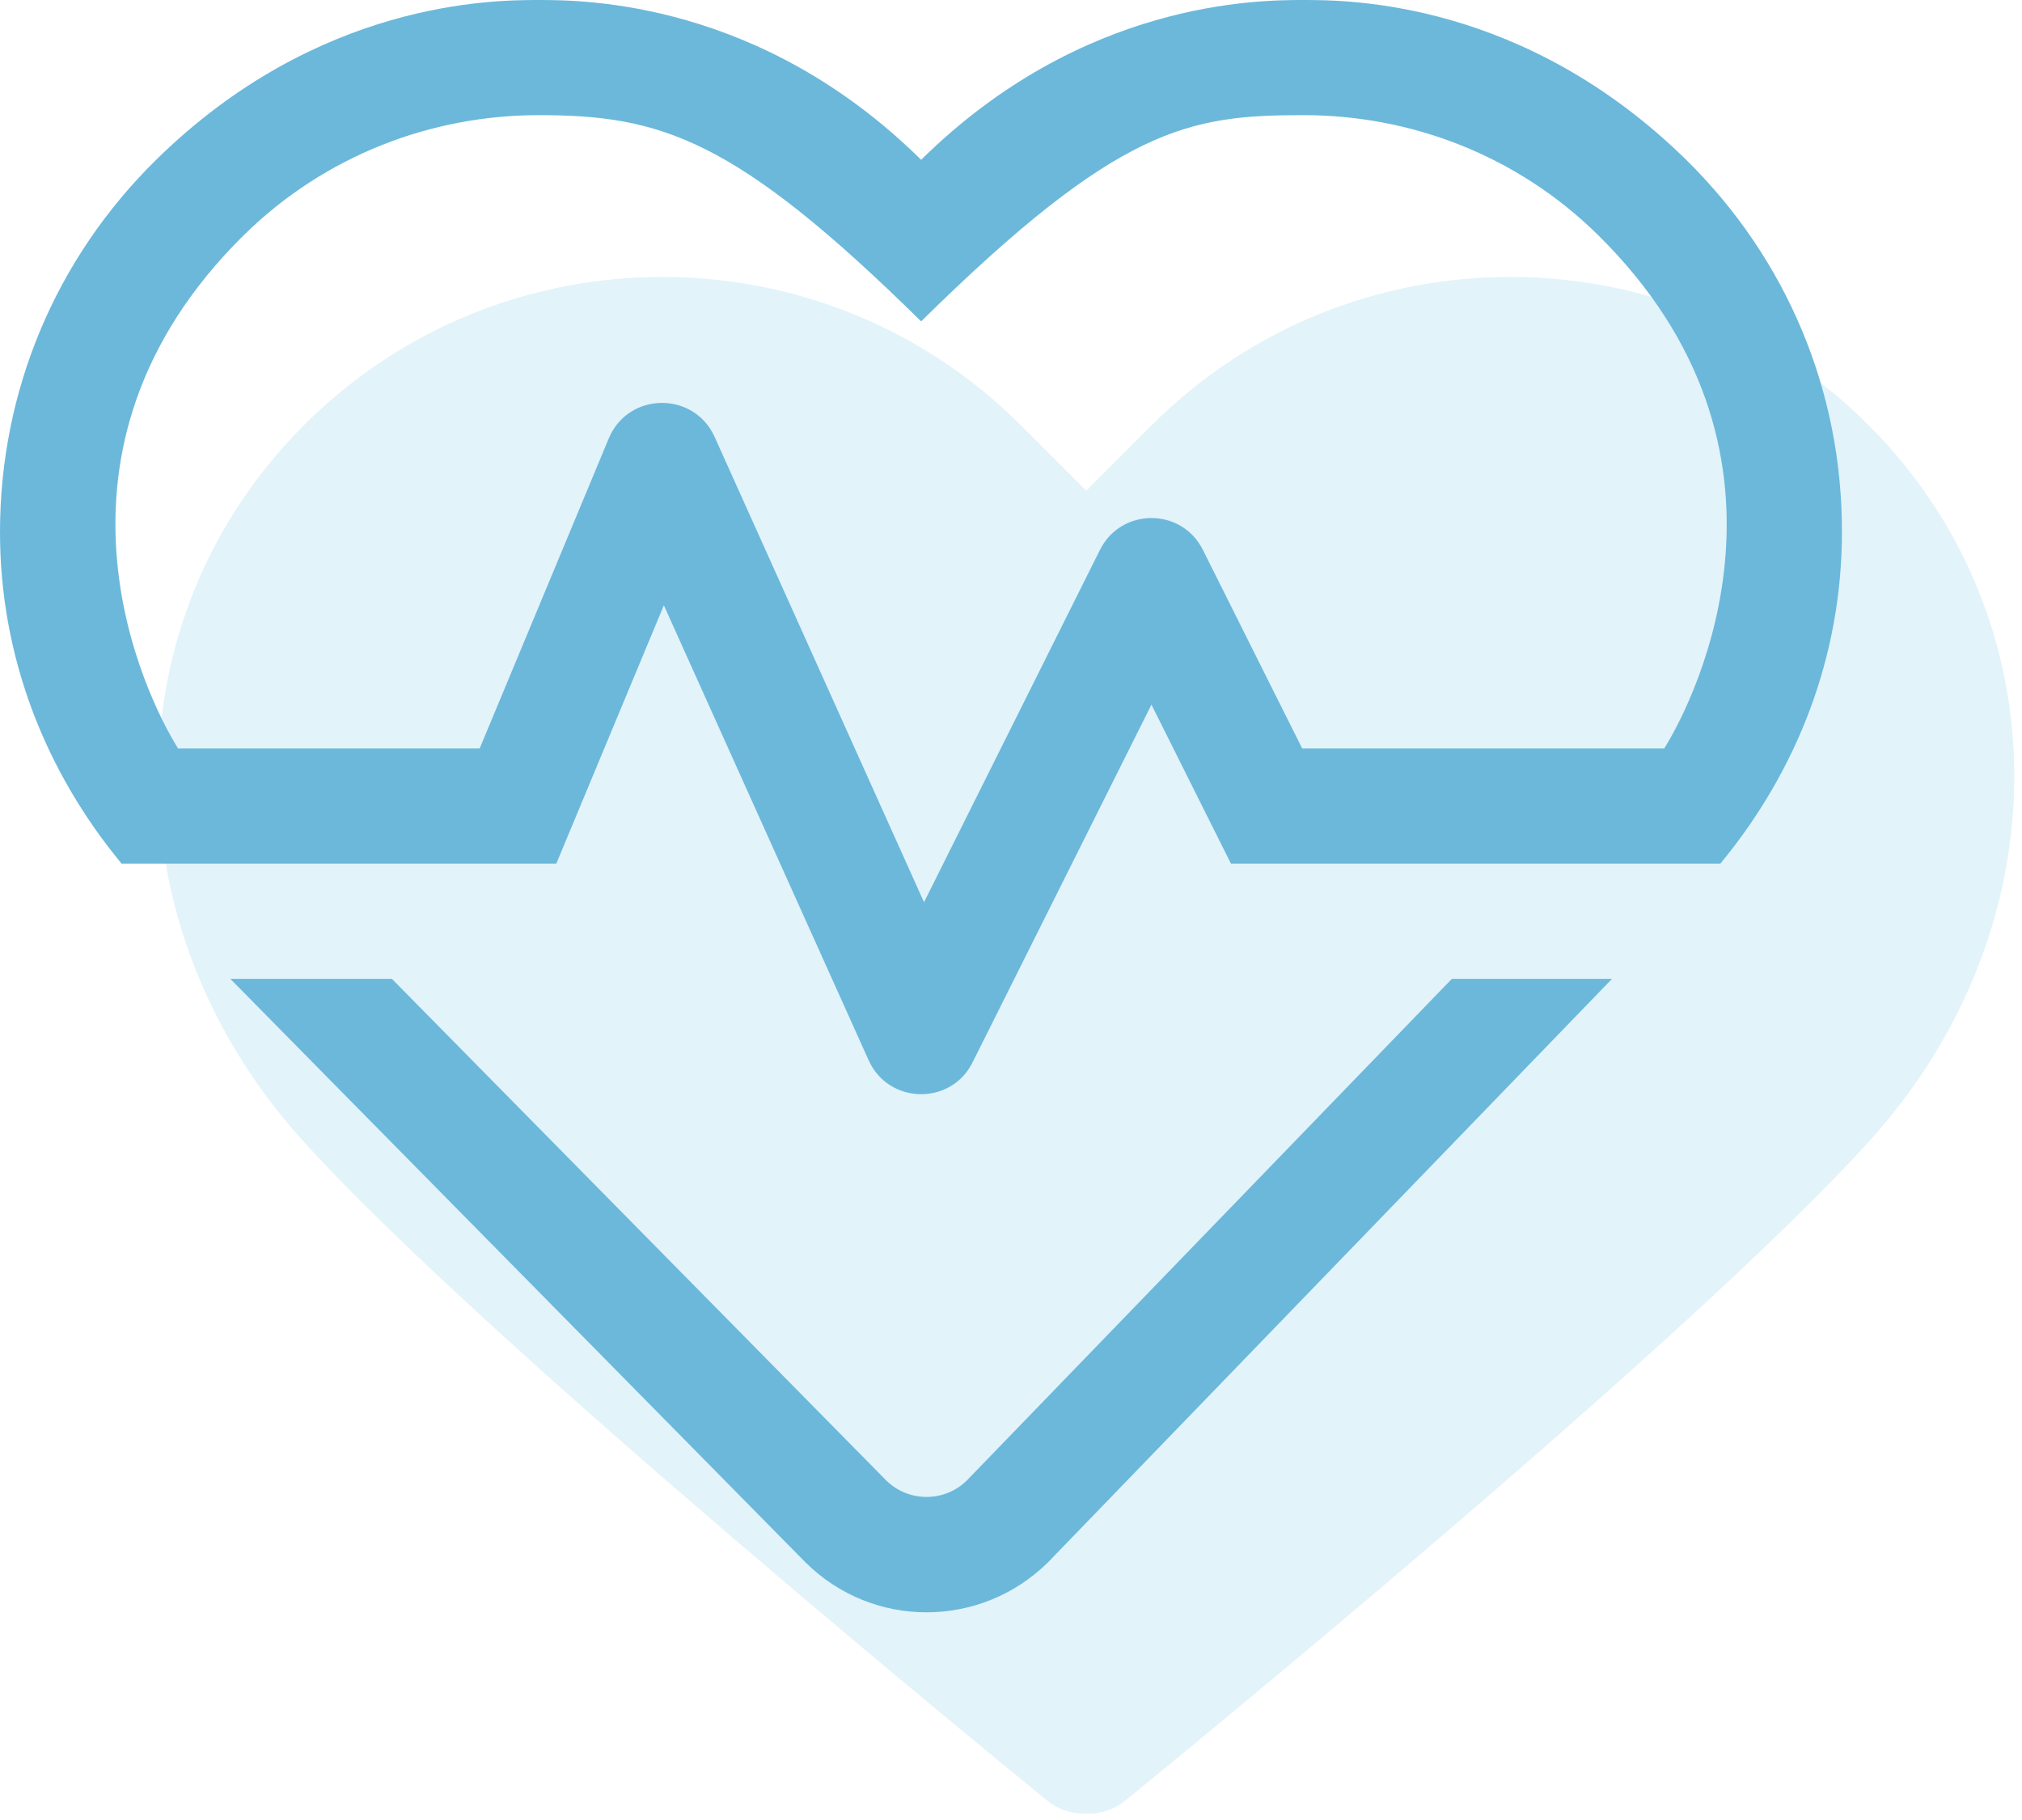
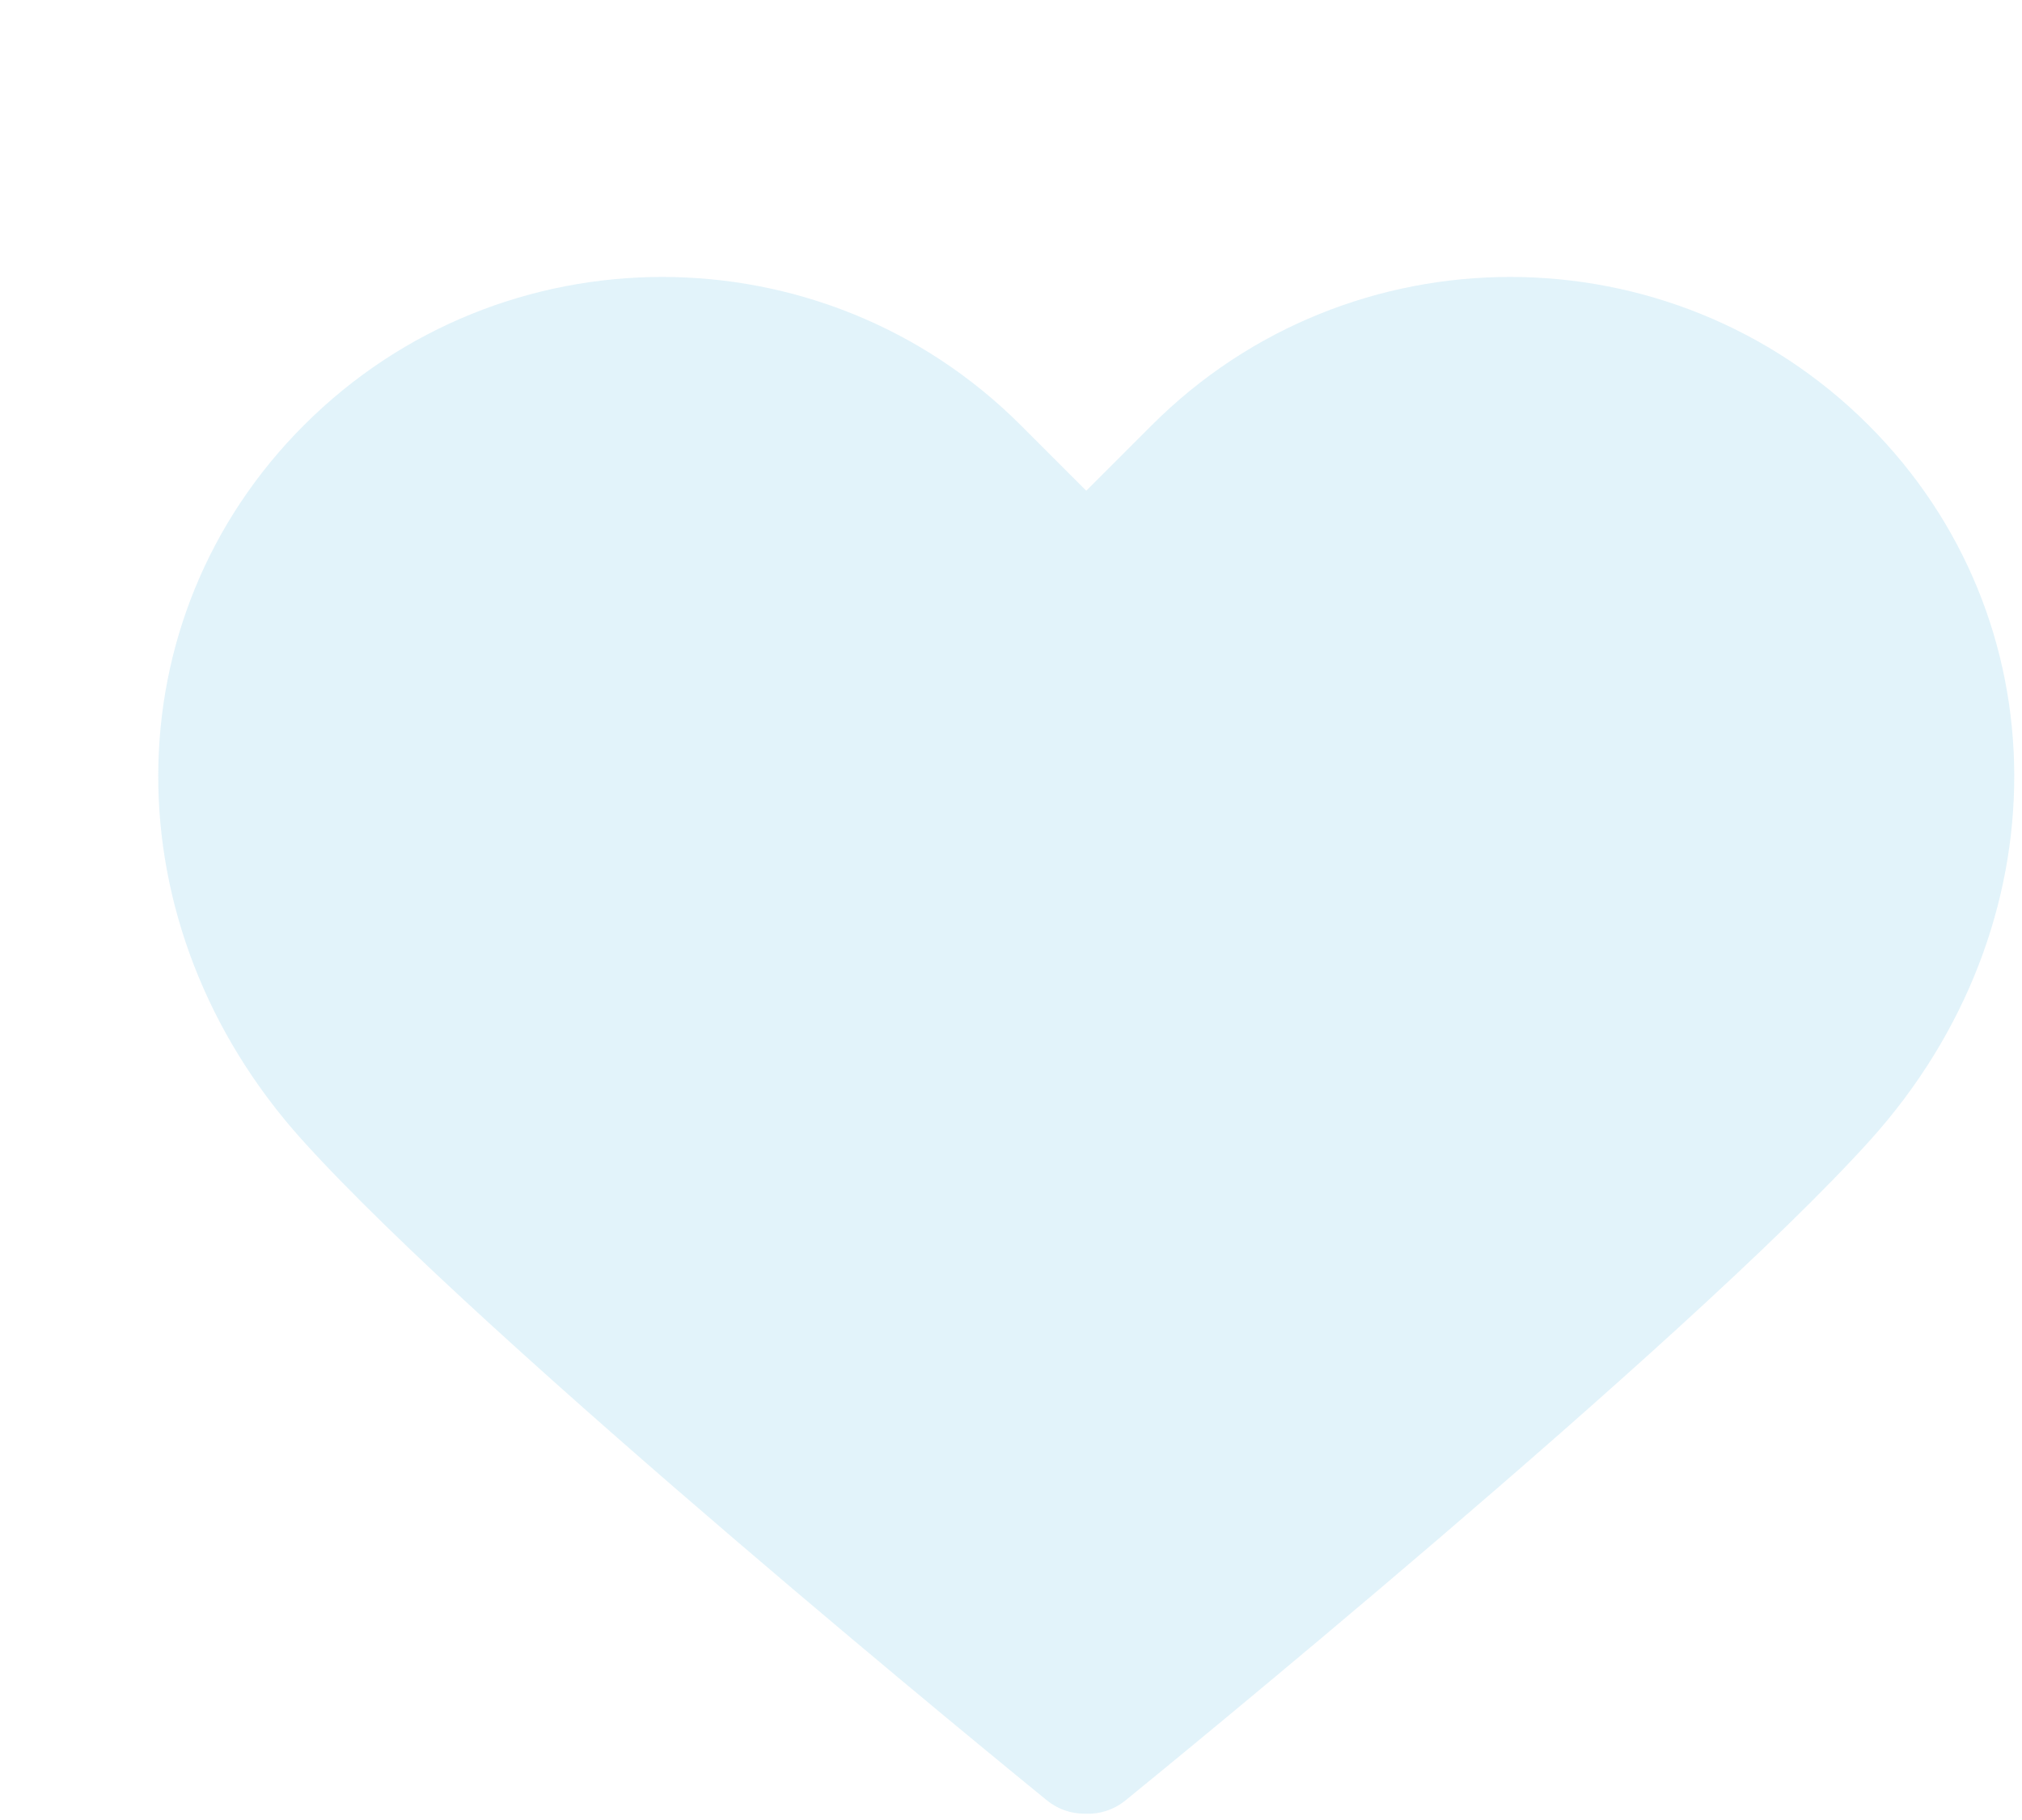
<svg xmlns="http://www.w3.org/2000/svg" width="50px" height="45px" viewBox="0 0 50 45" version="1.1">
  <title>leven-met-parkinson</title>
  <desc>Created with Sketch.</desc>
  <g id="12-/-Icons" stroke="none" stroke-width="1" fill="none" fill-rule="evenodd">
    <g id="Artboard" transform="translate(-218, -114)">
      <g id="leven-met-parkinson" transform="translate(218, 114)">
        <path d="M46.205,10.511 C41.319,5.627 33.37,5.626 28.484,10.511 L26.861,12.134 L25.238,10.511 C20.352,5.627 12.403,5.626 7.518,10.511 C2.732,15.297 2.709,22.892 7.464,28.177 C11.972,33.187 25.324,44.055 25.89,44.516 C26.162,44.737 26.49,44.844 26.815,44.844 C26.83,44.844 26.845,44.844 26.86,44.844 C27.199,44.858 27.545,44.747 27.83,44.516 C28.396,44.056 41.749,33.187 46.258,28.177 C51.012,22.891 50.989,15.297 46.205,10.511 Z" id="Path" fill="#72C7E7" opacity="0.2" />
-         <path d="M41.704,3.959 C37.691,0.018 33.366,0 32.236,0 C31.106,0 26.764,0.018 22.778,3.951 C18.801,0.027 14.459,0 13.32,0 C12.19,0 7.857,0.018 3.853,3.959 C1.37,6.406 0,9.672 0,13.16 C0,16.203 1.094,19.041 3.007,21.354 L13.756,21.354 L16.416,14.966 L21.479,26.213 C21.968,27.307 23.517,27.343 24.05,26.266 L28.473,17.422 L30.439,21.354 L42.54,21.354 C44.453,19.041 45.547,16.203 45.547,13.16 C45.556,9.672 44.186,6.406 41.704,3.959 L41.704,3.959 Z M41.152,18.507 L32.201,18.507 L29.745,13.596 C29.22,12.546 27.725,12.546 27.2,13.596 L22.849,22.307 L17.671,10.802 C17.155,9.663 15.535,9.69 15.055,10.837 L11.861,18.507 L4.404,18.507 C3.586,17.208 0.614,11.149 6.033,5.81 C8.044,3.835 10.677,2.847 13.32,2.847 C16.336,2.847 18.169,3.408 22.778,7.946 C27.672,3.123 29.407,2.847 32.236,2.847 C34.879,2.847 37.513,3.835 39.515,5.81 C44.942,11.158 41.962,17.217 41.152,18.507 Z M23.908,36.605 C23.356,37.148 22.467,37.148 21.915,36.605 L9.69,24.202 L5.695,24.202 L19.922,38.634 C21.586,40.28 24.246,40.271 25.91,38.634 L39.862,24.202 L35.902,24.202 L23.908,36.605 Z" id="Shape-Copy-3" fill="#6BB8DB" fill-rule="nonzero" />
      </g>
    </g>
  </g>
</svg>